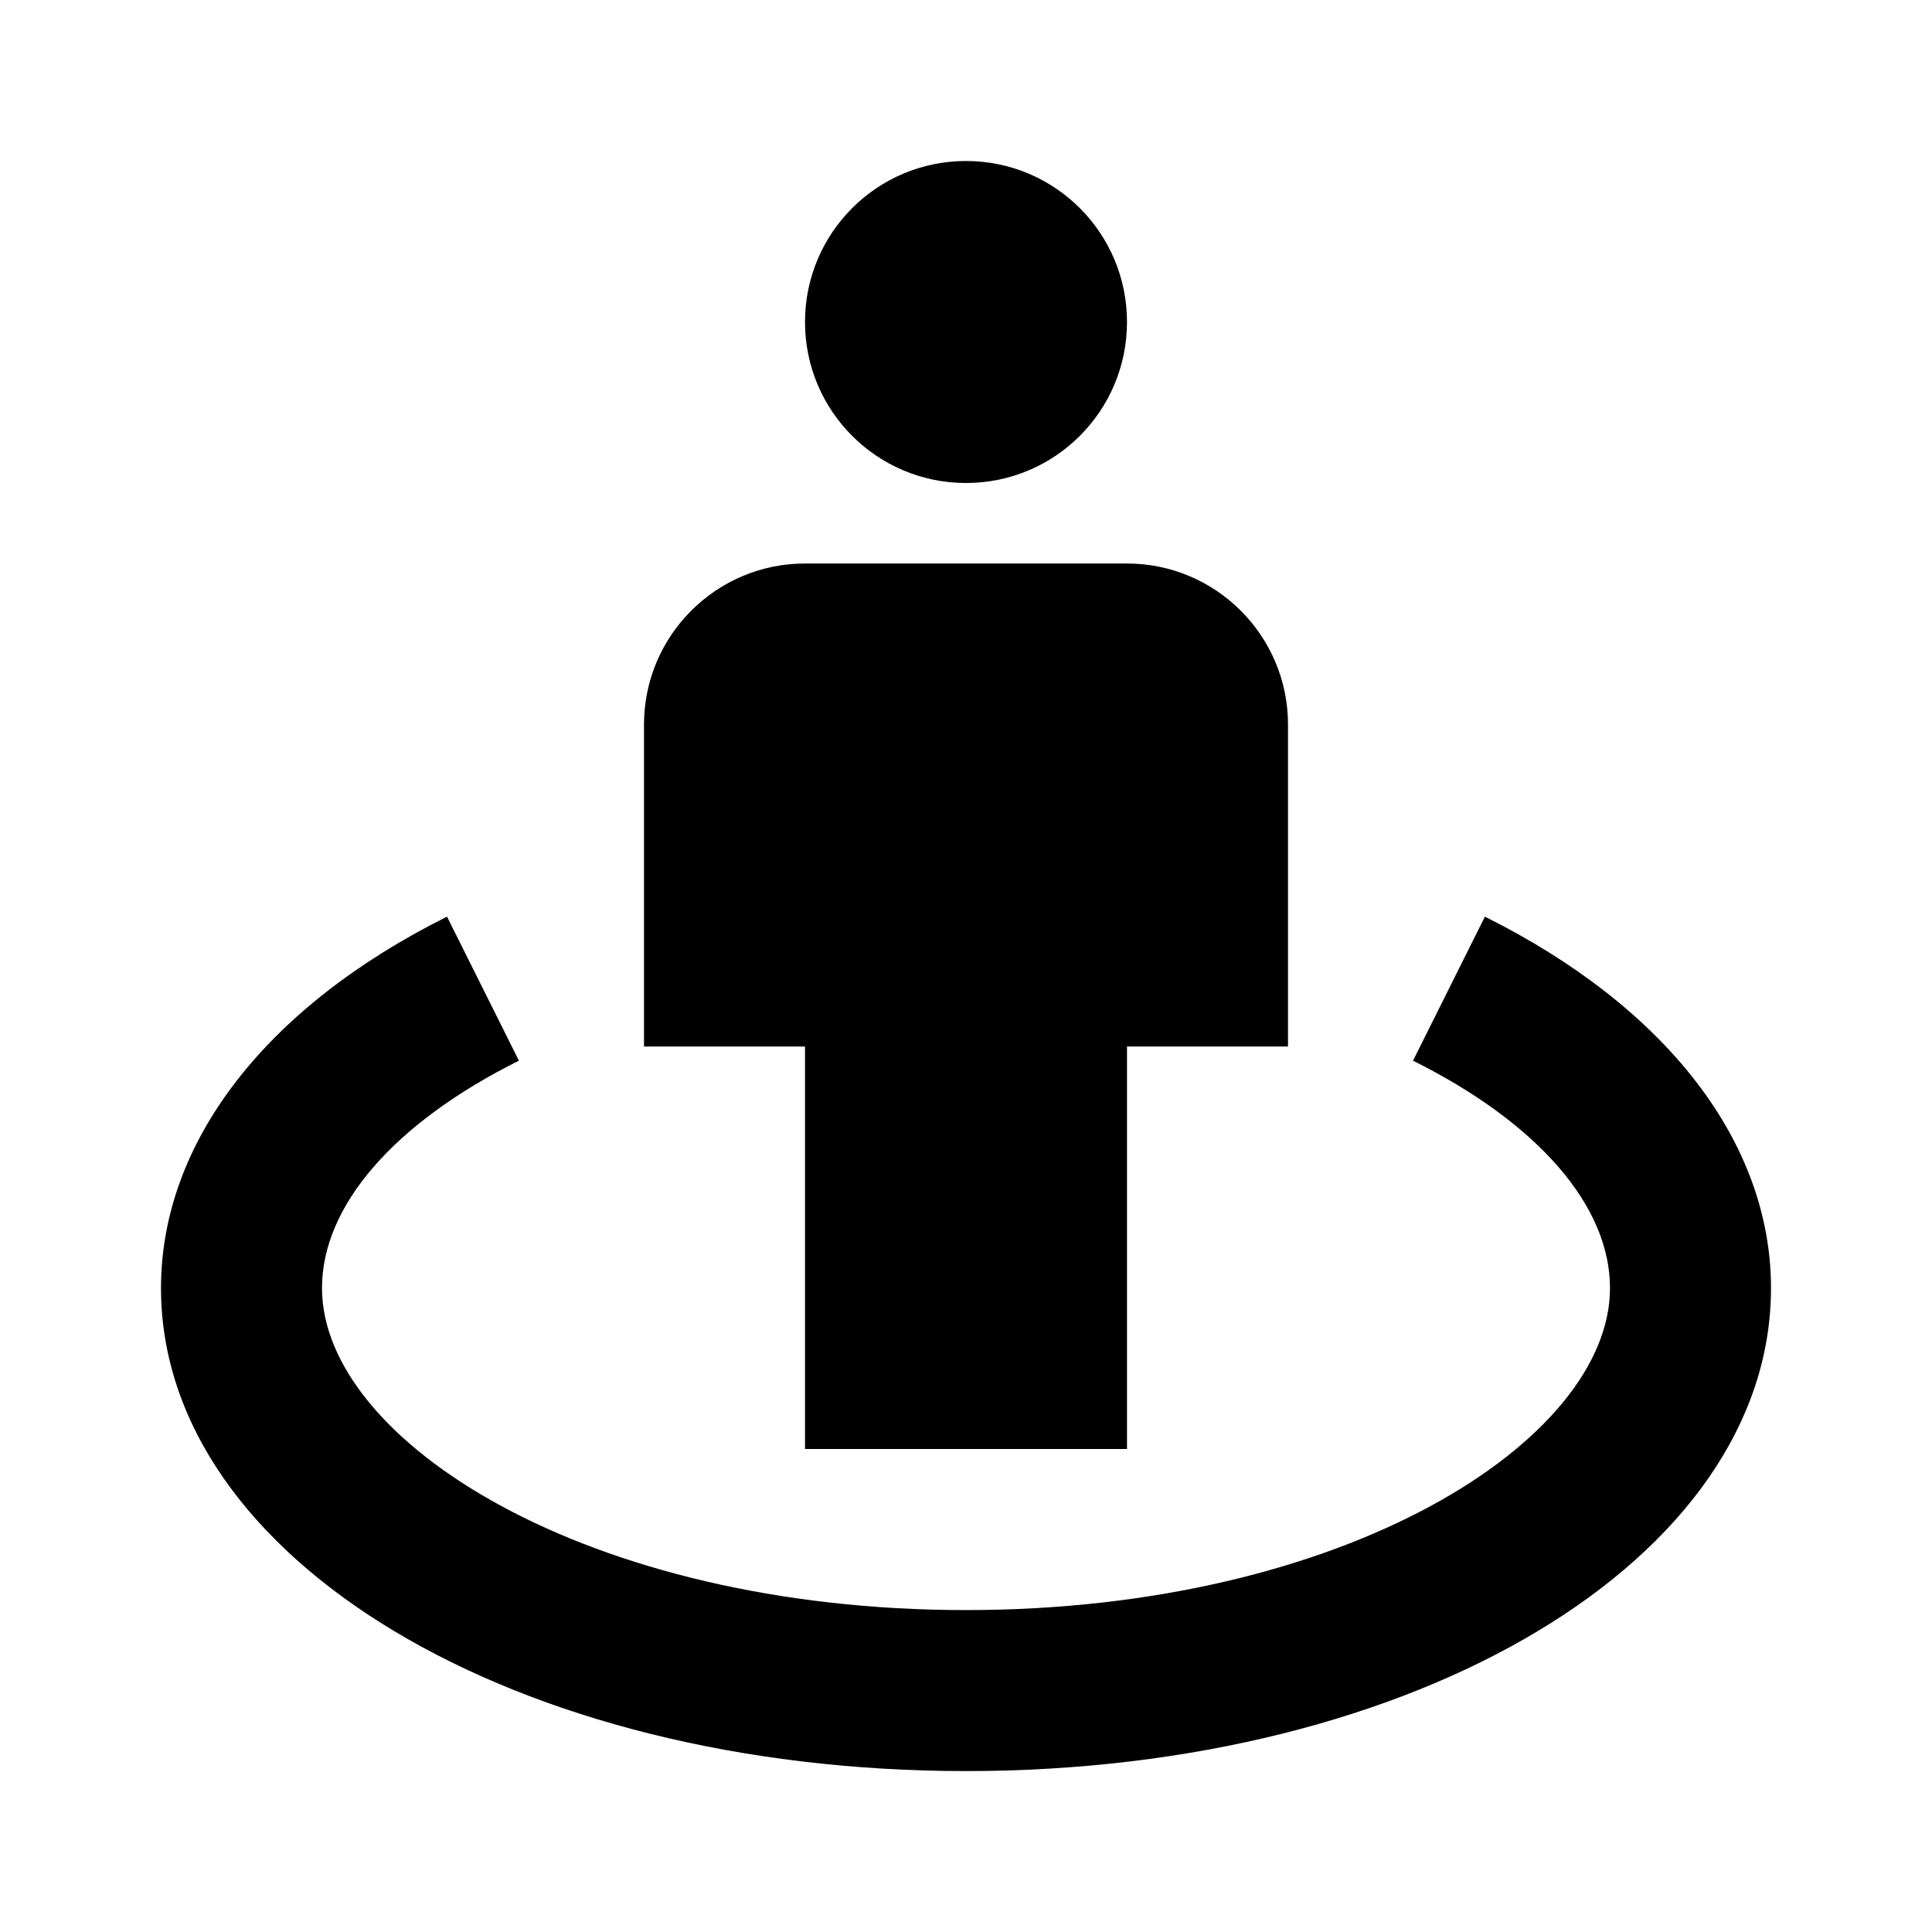
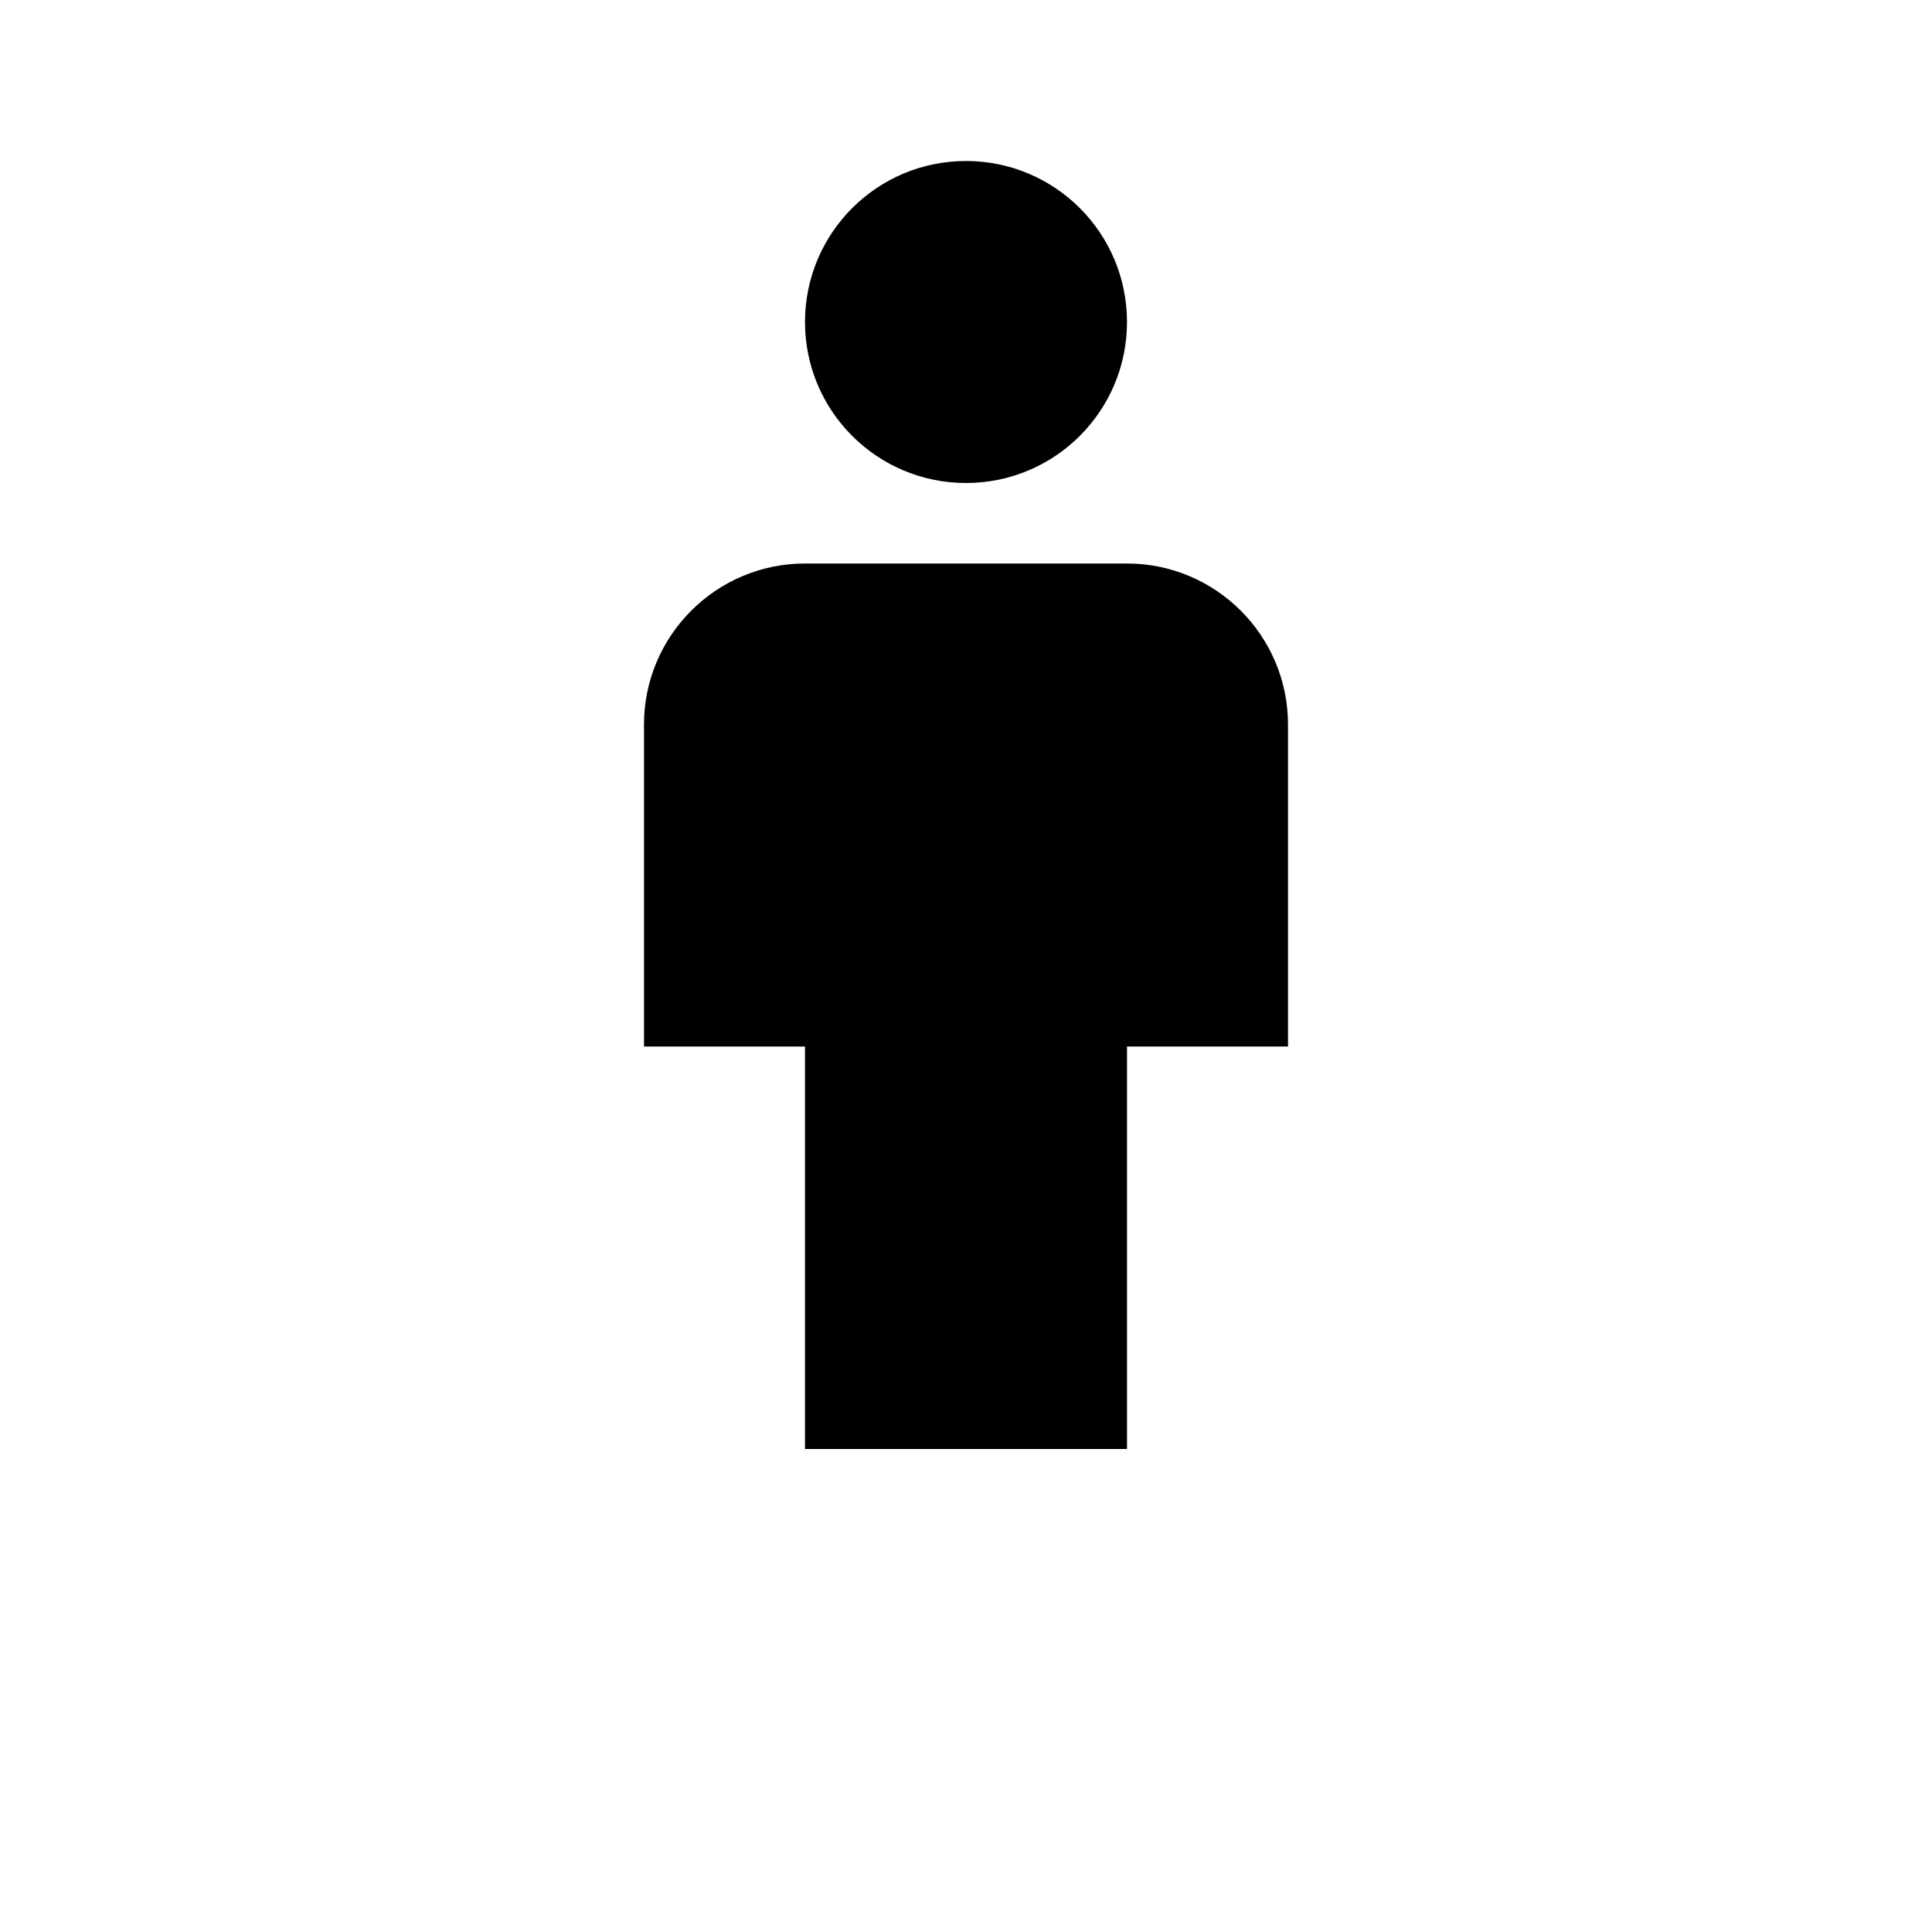
<svg xmlns="http://www.w3.org/2000/svg" width="24" height="24" viewBox="0 0 24 24" fill="none">
  <path d="M12 18H14V13H16V9C16 7.897 15.103 7 14 7H10C8.897 7 8 7.897 8 9V13H10V18H12Z" fill="black" />
-   <path d="M18.446 11.387L17.553 13.176C19.108 13.951 20 14.981 20 16.001C20 17.893 16.715 20.001 12 20.001C7.285 20.001 4 17.893 4 16.001C4 14.981 4.892 13.951 6.446 13.176L5.553 11.387C3.295 12.513 2 14.194 2 16.001C2 19.365 6.393 22.001 12 22.001C17.607 22.001 22 19.365 22 16.001C22 14.194 20.705 12.513 18.446 11.387Z" fill="black" />
  <path d="M12 6C13.105 6 14 5.105 14 4C14 2.895 13.105 2 12 2C10.895 2 10 2.895 10 4C10 5.105 10.895 6 12 6Z" fill="black" />
</svg>